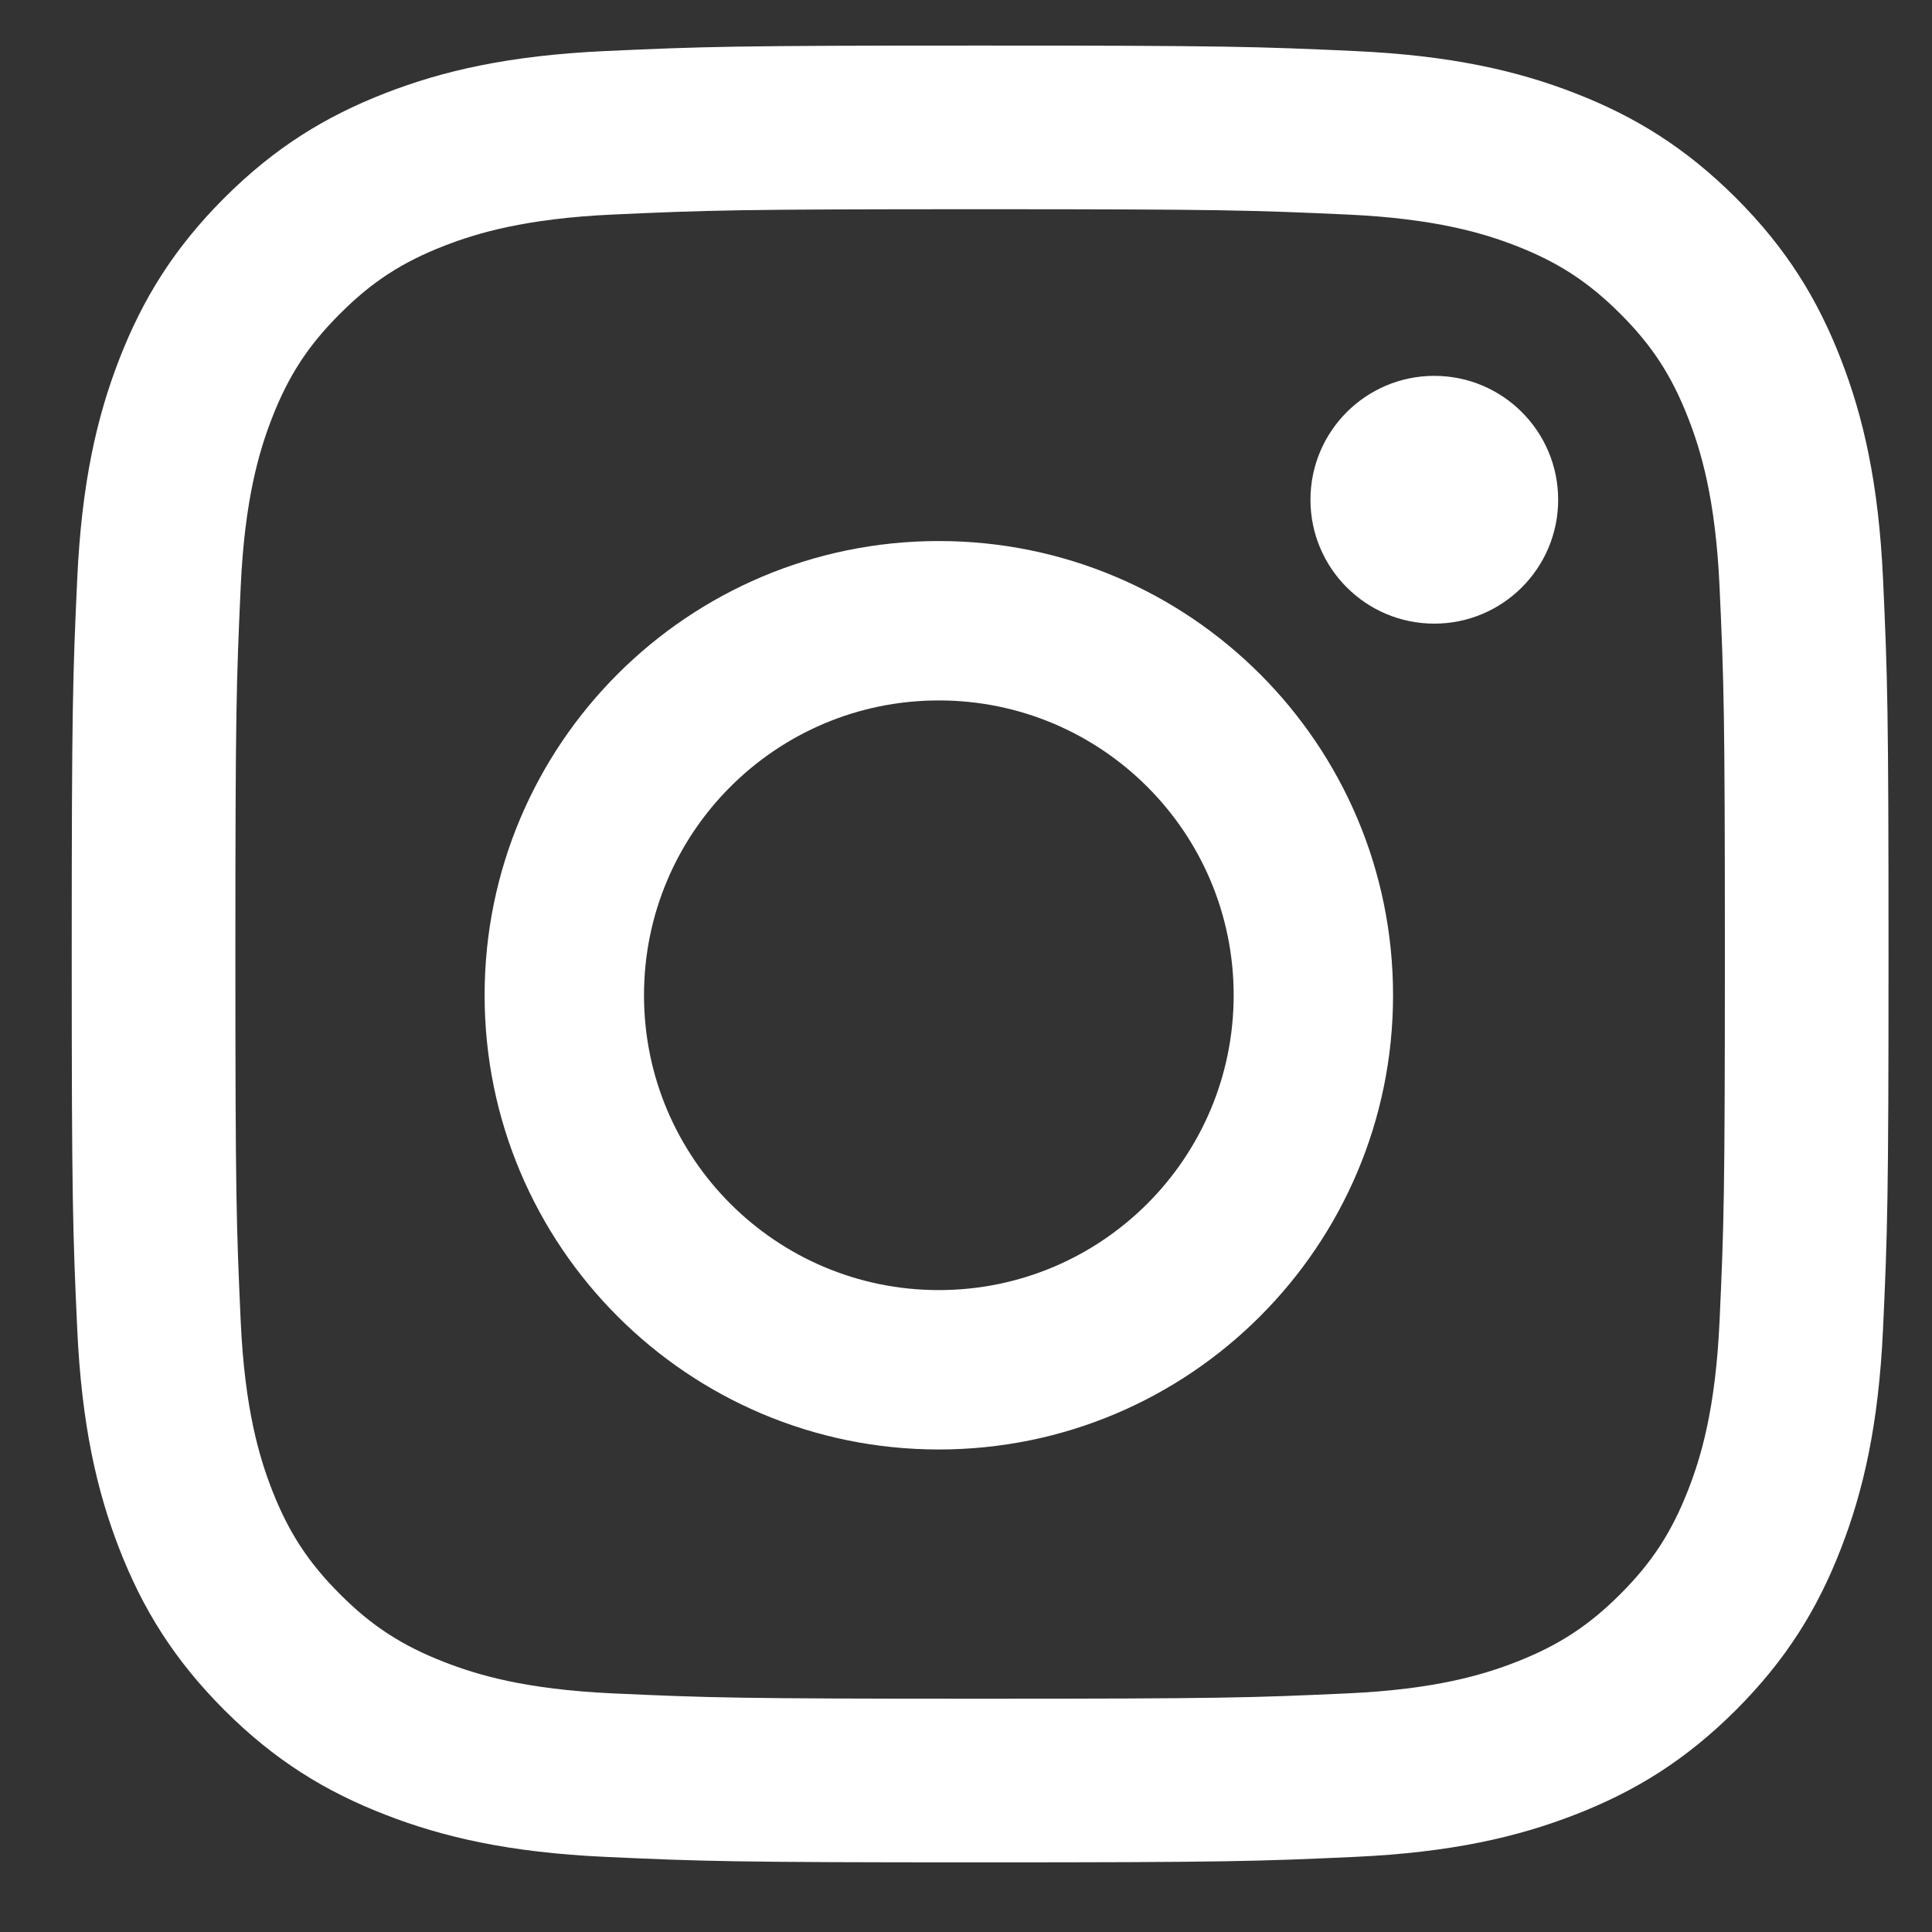
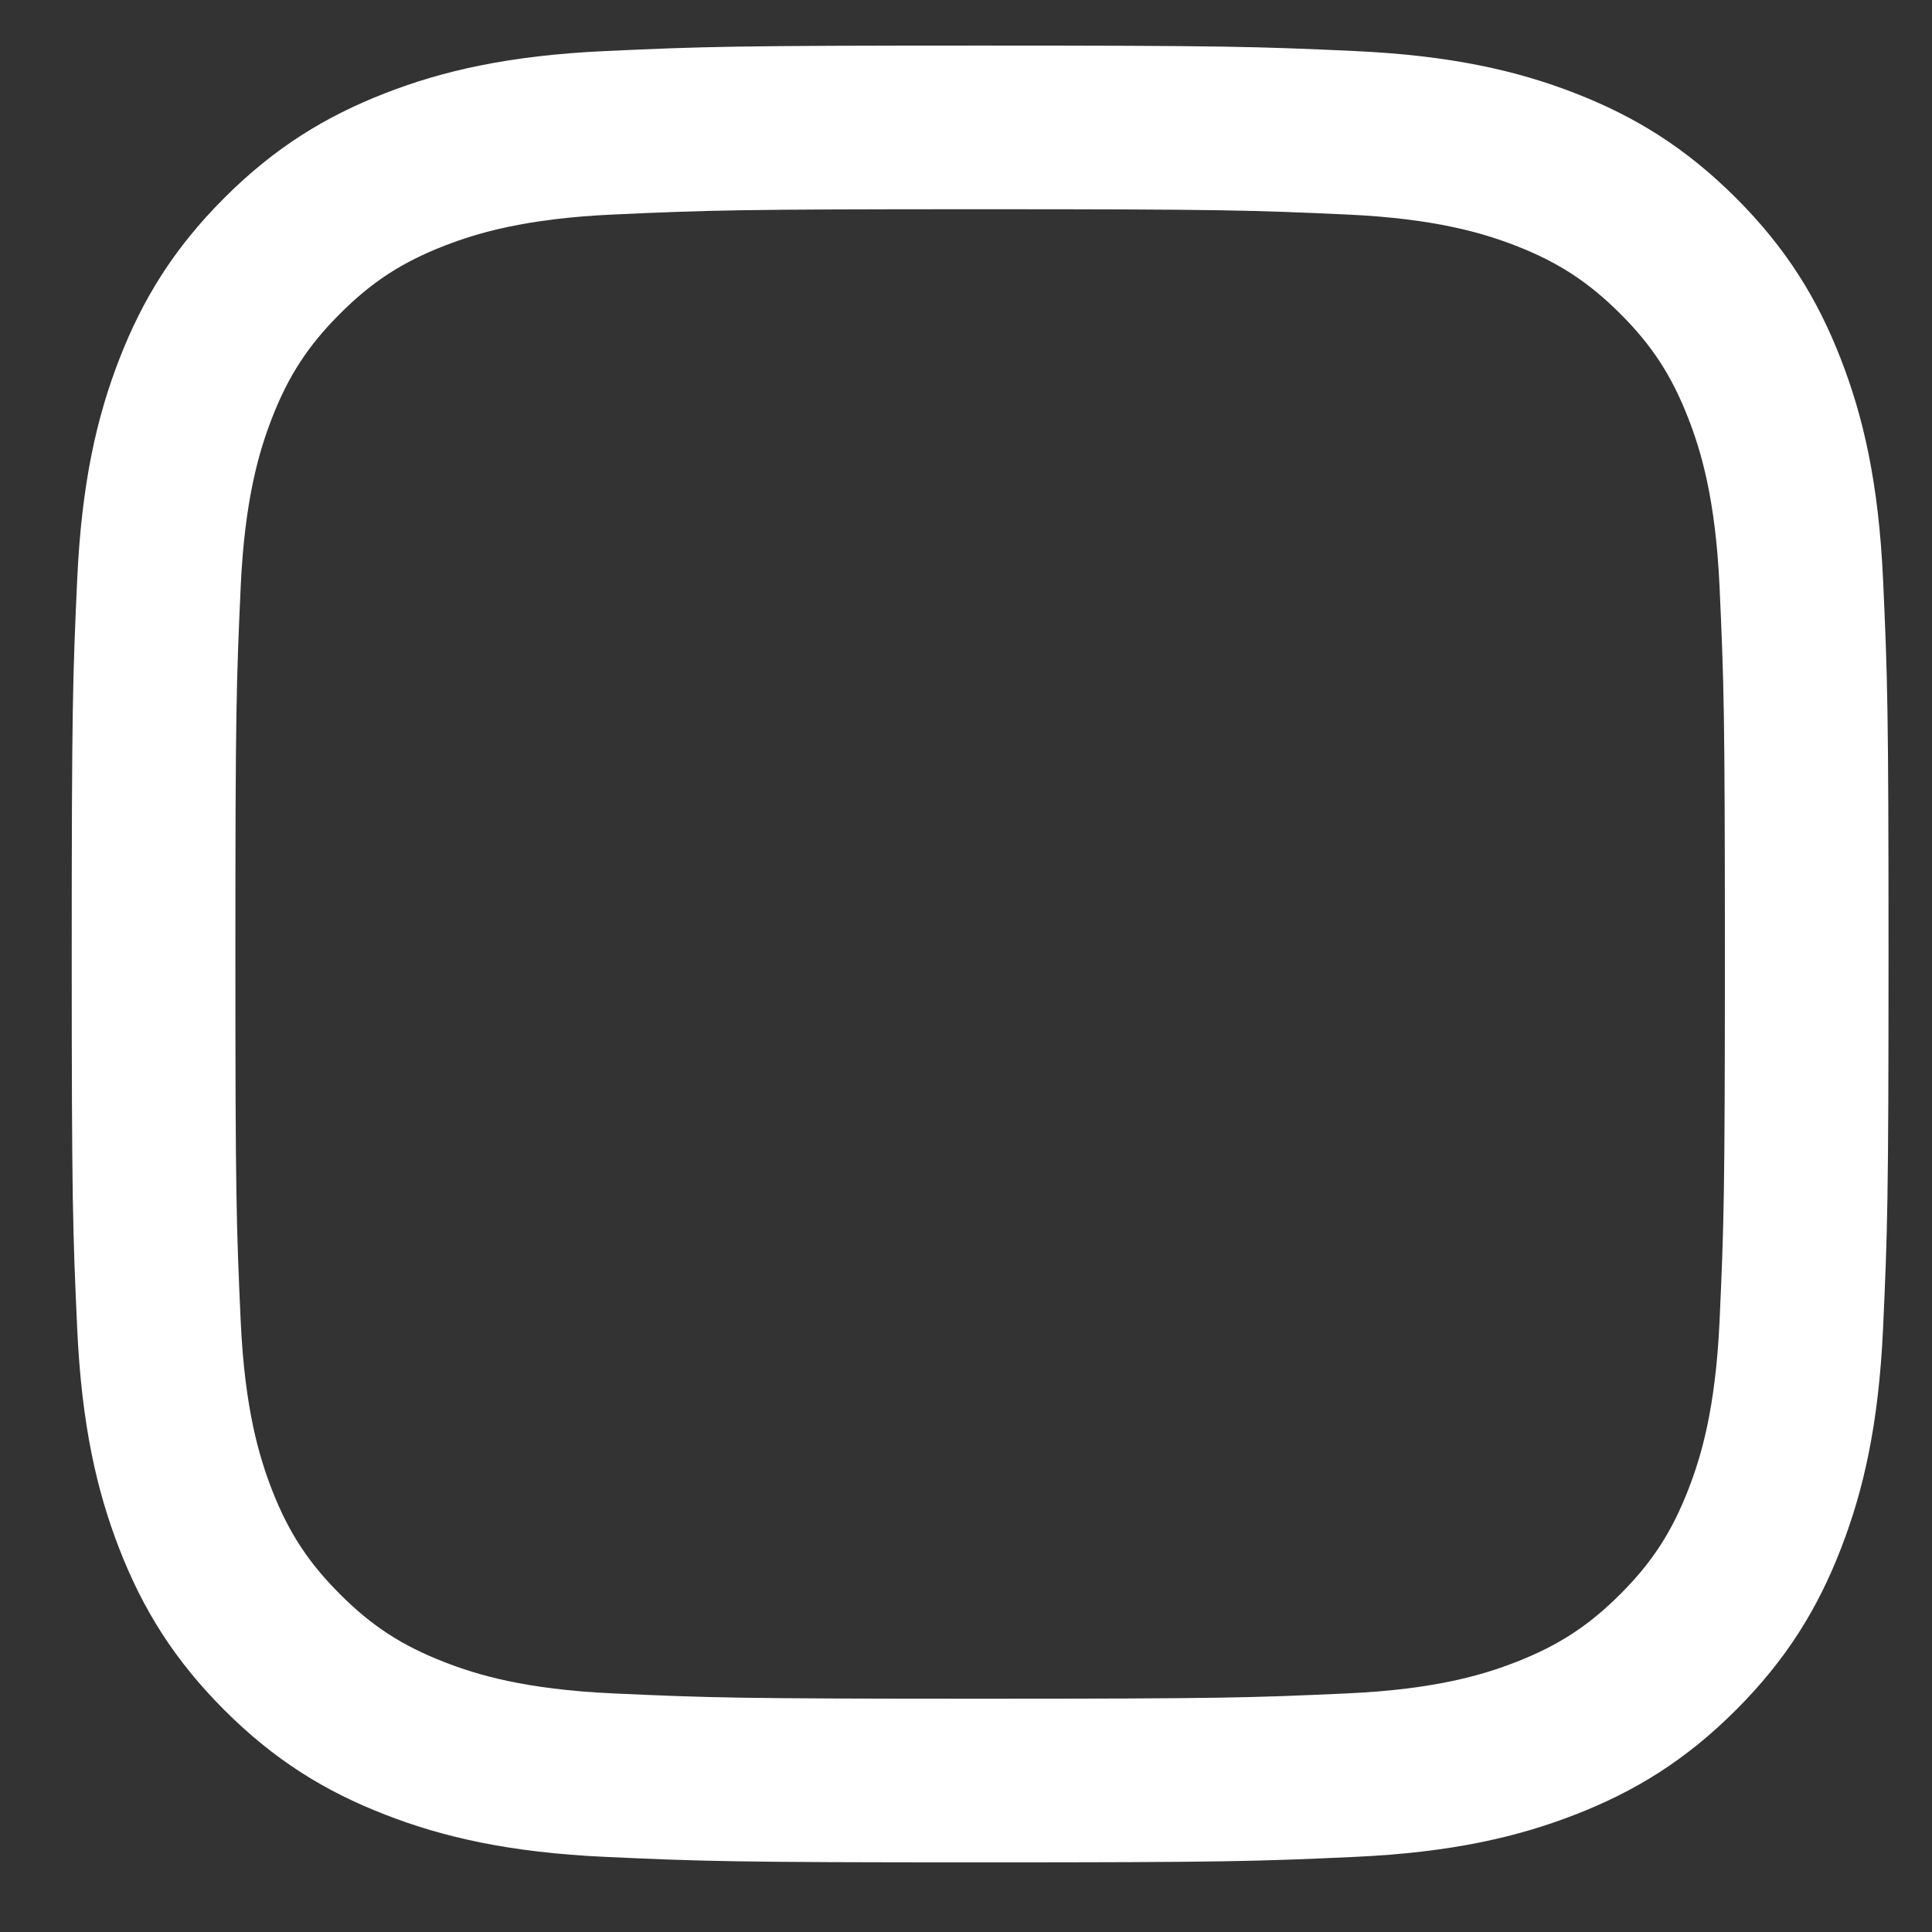
<svg xmlns="http://www.w3.org/2000/svg" width="24" height="24" viewBox="0 0 24 24" fill="none">
  <rect x="0" y="0" width="24" height="24" fill="#333333" stroke="none" />
  <path fill-rule="evenodd" clip-rule="evenodd" d="M7.523 0.634C8.726 0.579 9.111 0.566 12.175 0.566C15.24 0.566 15.624 0.579 16.828 0.634C18.029 0.689 18.849 0.879 19.567 1.158C20.309 1.447 20.938 1.833 21.566 2.46C22.193 3.087 22.579 3.717 22.867 4.459C23.146 5.176 23.337 5.997 23.392 7.198C23.447 8.401 23.46 8.786 23.46 11.85C23.46 14.915 23.447 15.299 23.392 16.503C23.337 17.704 23.146 18.524 22.867 19.242C22.579 19.984 22.193 20.613 21.566 21.241C20.938 21.868 20.309 22.254 19.567 22.542C18.849 22.821 18.029 23.012 16.828 23.067C15.624 23.122 15.24 23.135 12.175 23.135C9.111 23.135 8.726 23.122 7.523 23.067C6.322 23.012 5.501 22.821 4.784 22.542C4.042 22.254 3.412 21.868 2.785 21.241C2.158 20.613 1.772 19.984 1.483 19.242C1.204 18.524 1.014 17.704 0.959 16.503C0.904 15.299 0.891 14.915 0.891 11.85C0.891 8.786 0.904 8.401 0.959 7.198C1.014 5.997 1.204 5.176 1.483 4.459C1.772 3.717 2.158 3.087 2.785 2.46C3.412 1.833 4.042 1.447 4.784 1.158C5.501 0.879 6.322 0.689 7.523 0.634ZM16.735 2.665C15.545 2.611 15.188 2.599 12.175 2.599C9.162 2.599 8.805 2.611 7.615 2.665C6.515 2.715 5.918 2.899 5.52 3.053C4.993 3.258 4.617 3.503 4.223 3.898C3.828 4.292 3.583 4.668 3.378 5.195C3.224 5.593 3.04 6.19 2.99 7.29C2.936 8.48 2.924 8.837 2.924 11.85C2.924 14.863 2.936 15.22 2.99 16.41C3.04 17.511 3.224 18.108 3.378 18.506C3.583 19.032 3.828 19.408 4.223 19.803C4.617 20.198 4.993 20.442 5.52 20.647C5.918 20.802 6.515 20.986 7.615 21.036C8.805 21.09 9.162 21.102 12.175 21.102C15.189 21.102 15.546 21.09 16.735 21.036C17.835 20.986 18.433 20.802 18.831 20.647C19.357 20.442 19.733 20.198 20.128 19.803C20.523 19.408 20.767 19.032 20.972 18.506C21.127 18.108 21.311 17.511 21.361 16.41C21.415 15.22 21.427 14.863 21.427 11.85C21.427 8.837 21.415 8.48 21.361 7.29C21.311 6.19 21.127 5.593 20.972 5.195C20.767 4.668 20.523 4.292 20.128 3.898C19.733 3.503 19.357 3.258 18.831 3.053C18.433 2.899 17.835 2.715 16.735 2.665Z" fill="white" />
-   <path fill-rule="evenodd" clip-rule="evenodd" d="M6.02 12.363C6.02 9.247 8.546 6.721 11.662 6.721C14.778 6.721 17.305 9.247 17.305 12.363C17.305 15.479 14.778 18.006 11.662 18.006C8.546 18.006 6.02 15.479 6.02 12.363ZM8 12.363C8 14.386 9.64 16.026 11.662 16.026C13.685 16.026 15.325 14.386 15.325 12.363C15.325 10.341 13.685 8.701 11.662 8.701C9.64 8.701 8 10.341 8 12.363Z" fill="white" />
-   <path d="M19.356 6.208C19.356 7.058 18.667 7.747 17.817 7.747C16.968 7.747 16.279 7.058 16.279 6.208C16.279 5.358 16.968 4.669 17.817 4.669C18.667 4.669 19.356 5.358 19.356 6.208Z" fill="white" />
</svg>